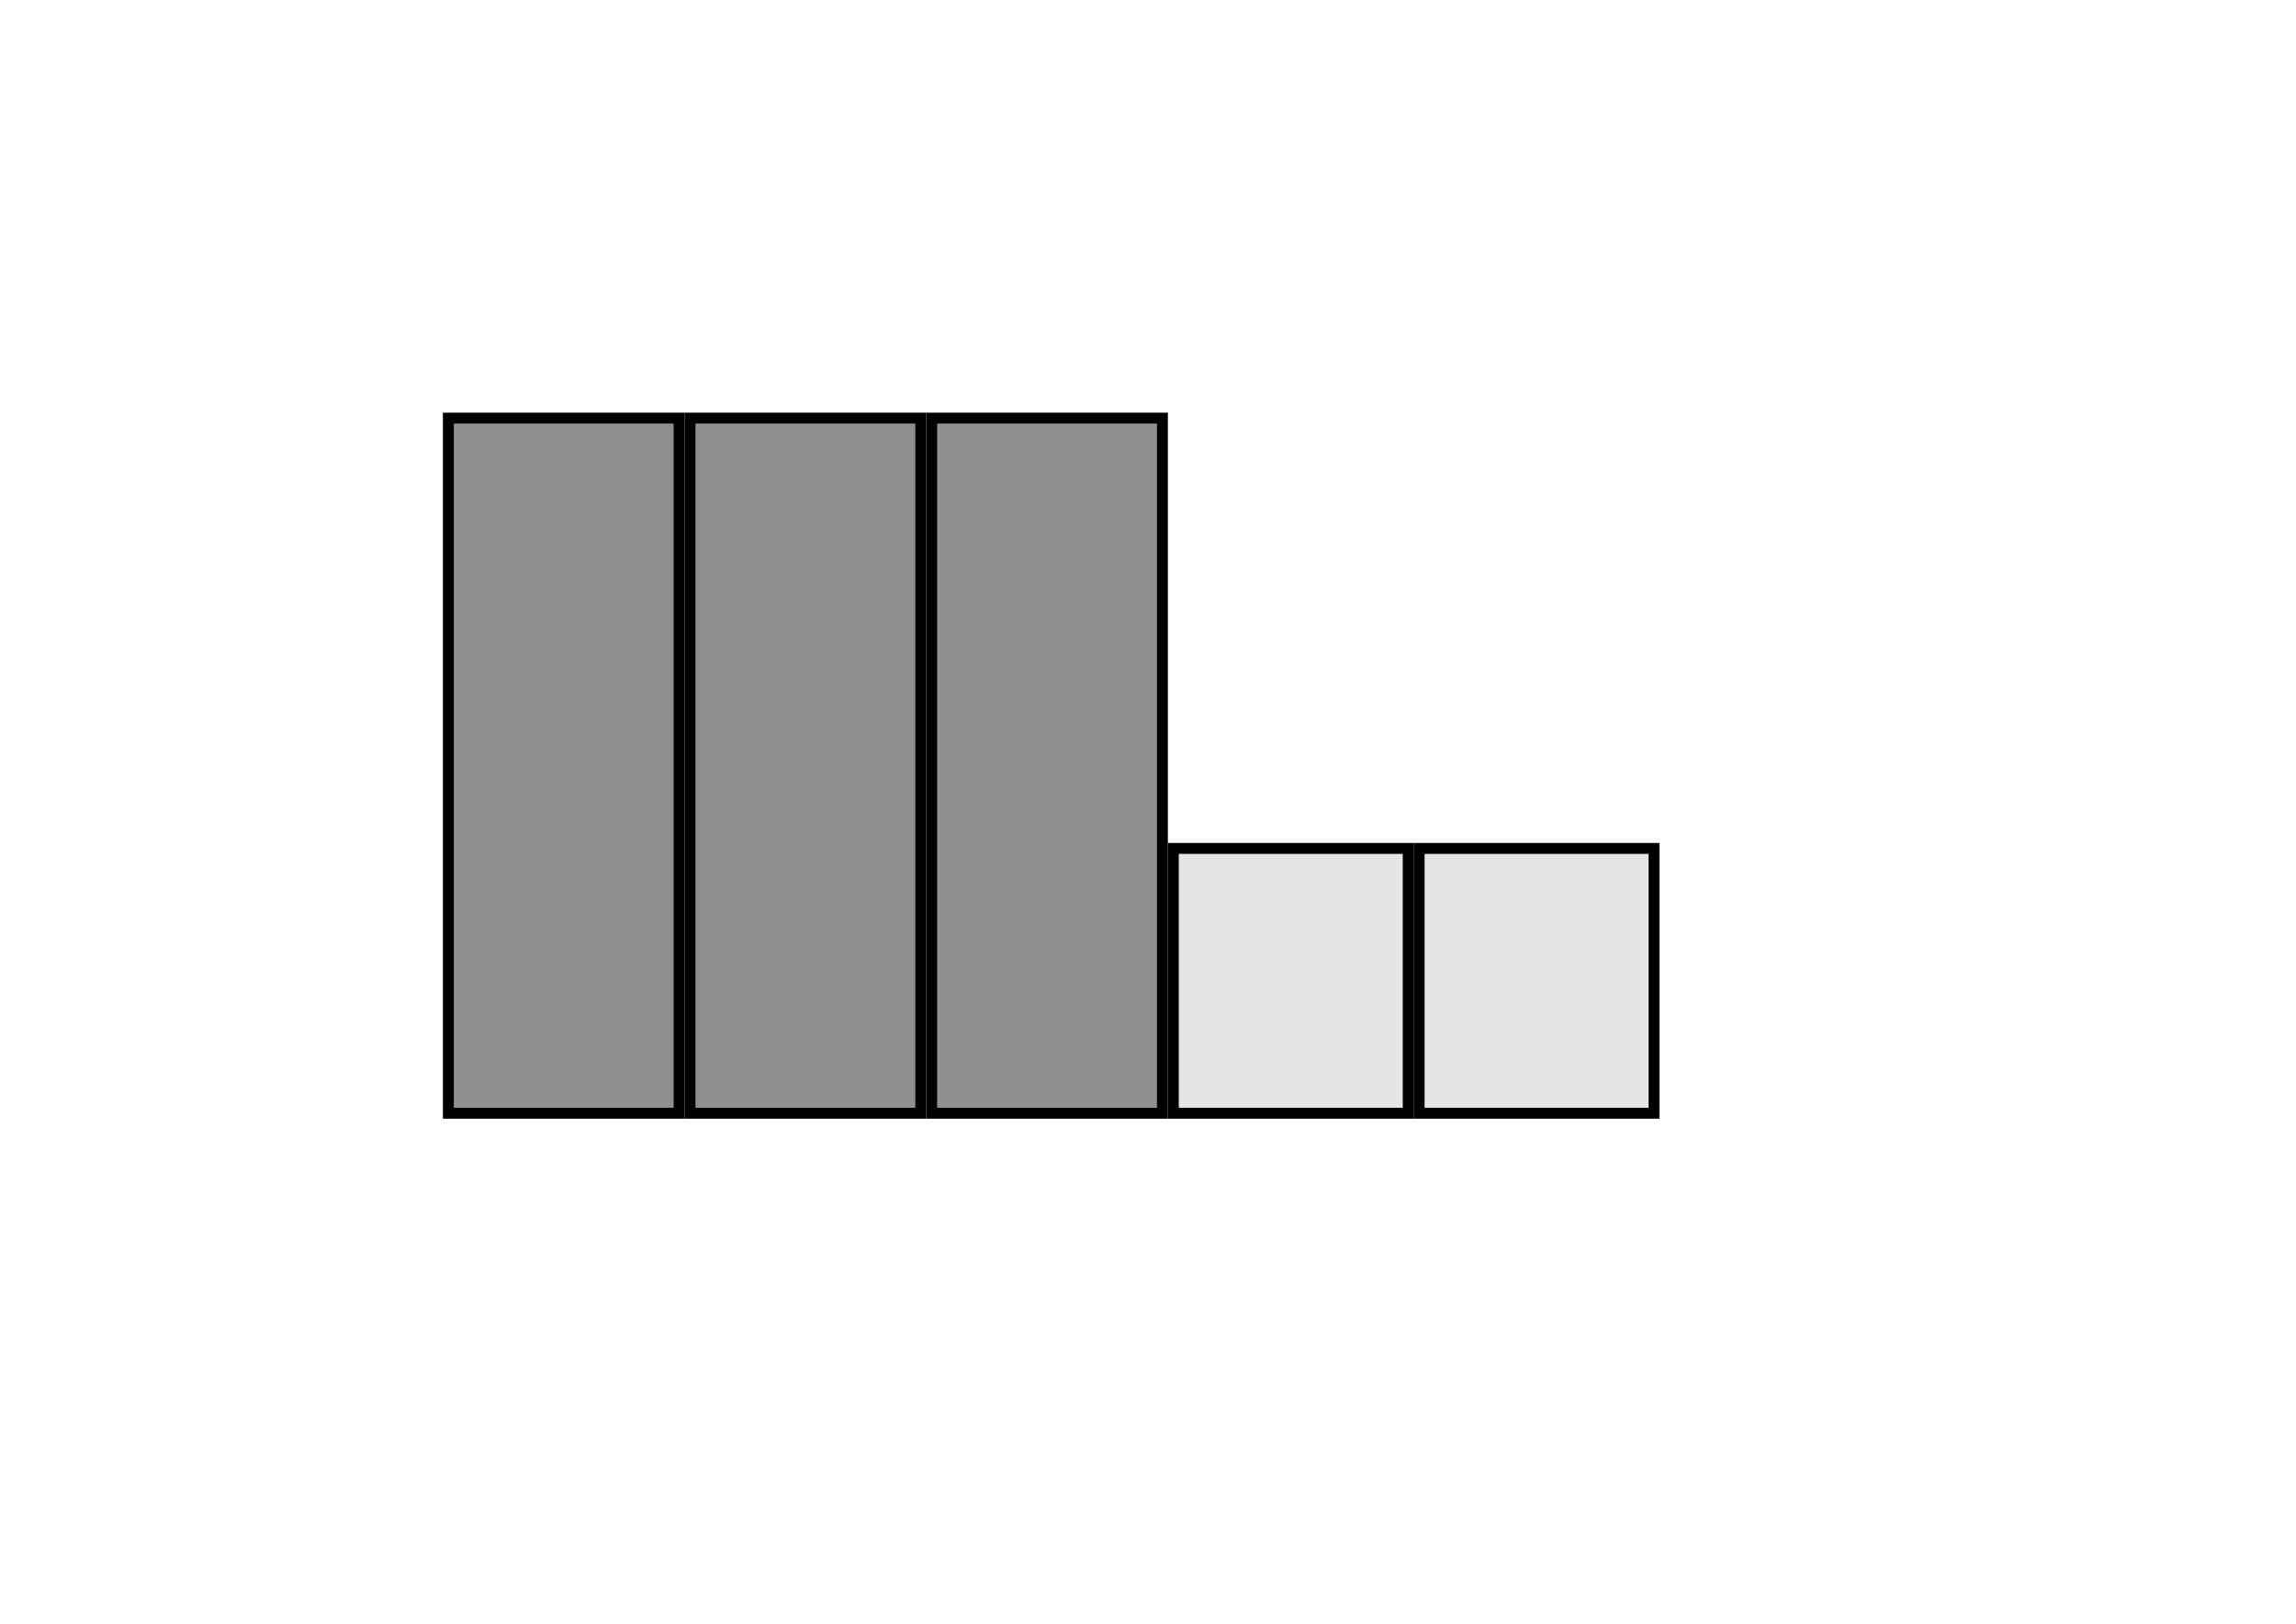
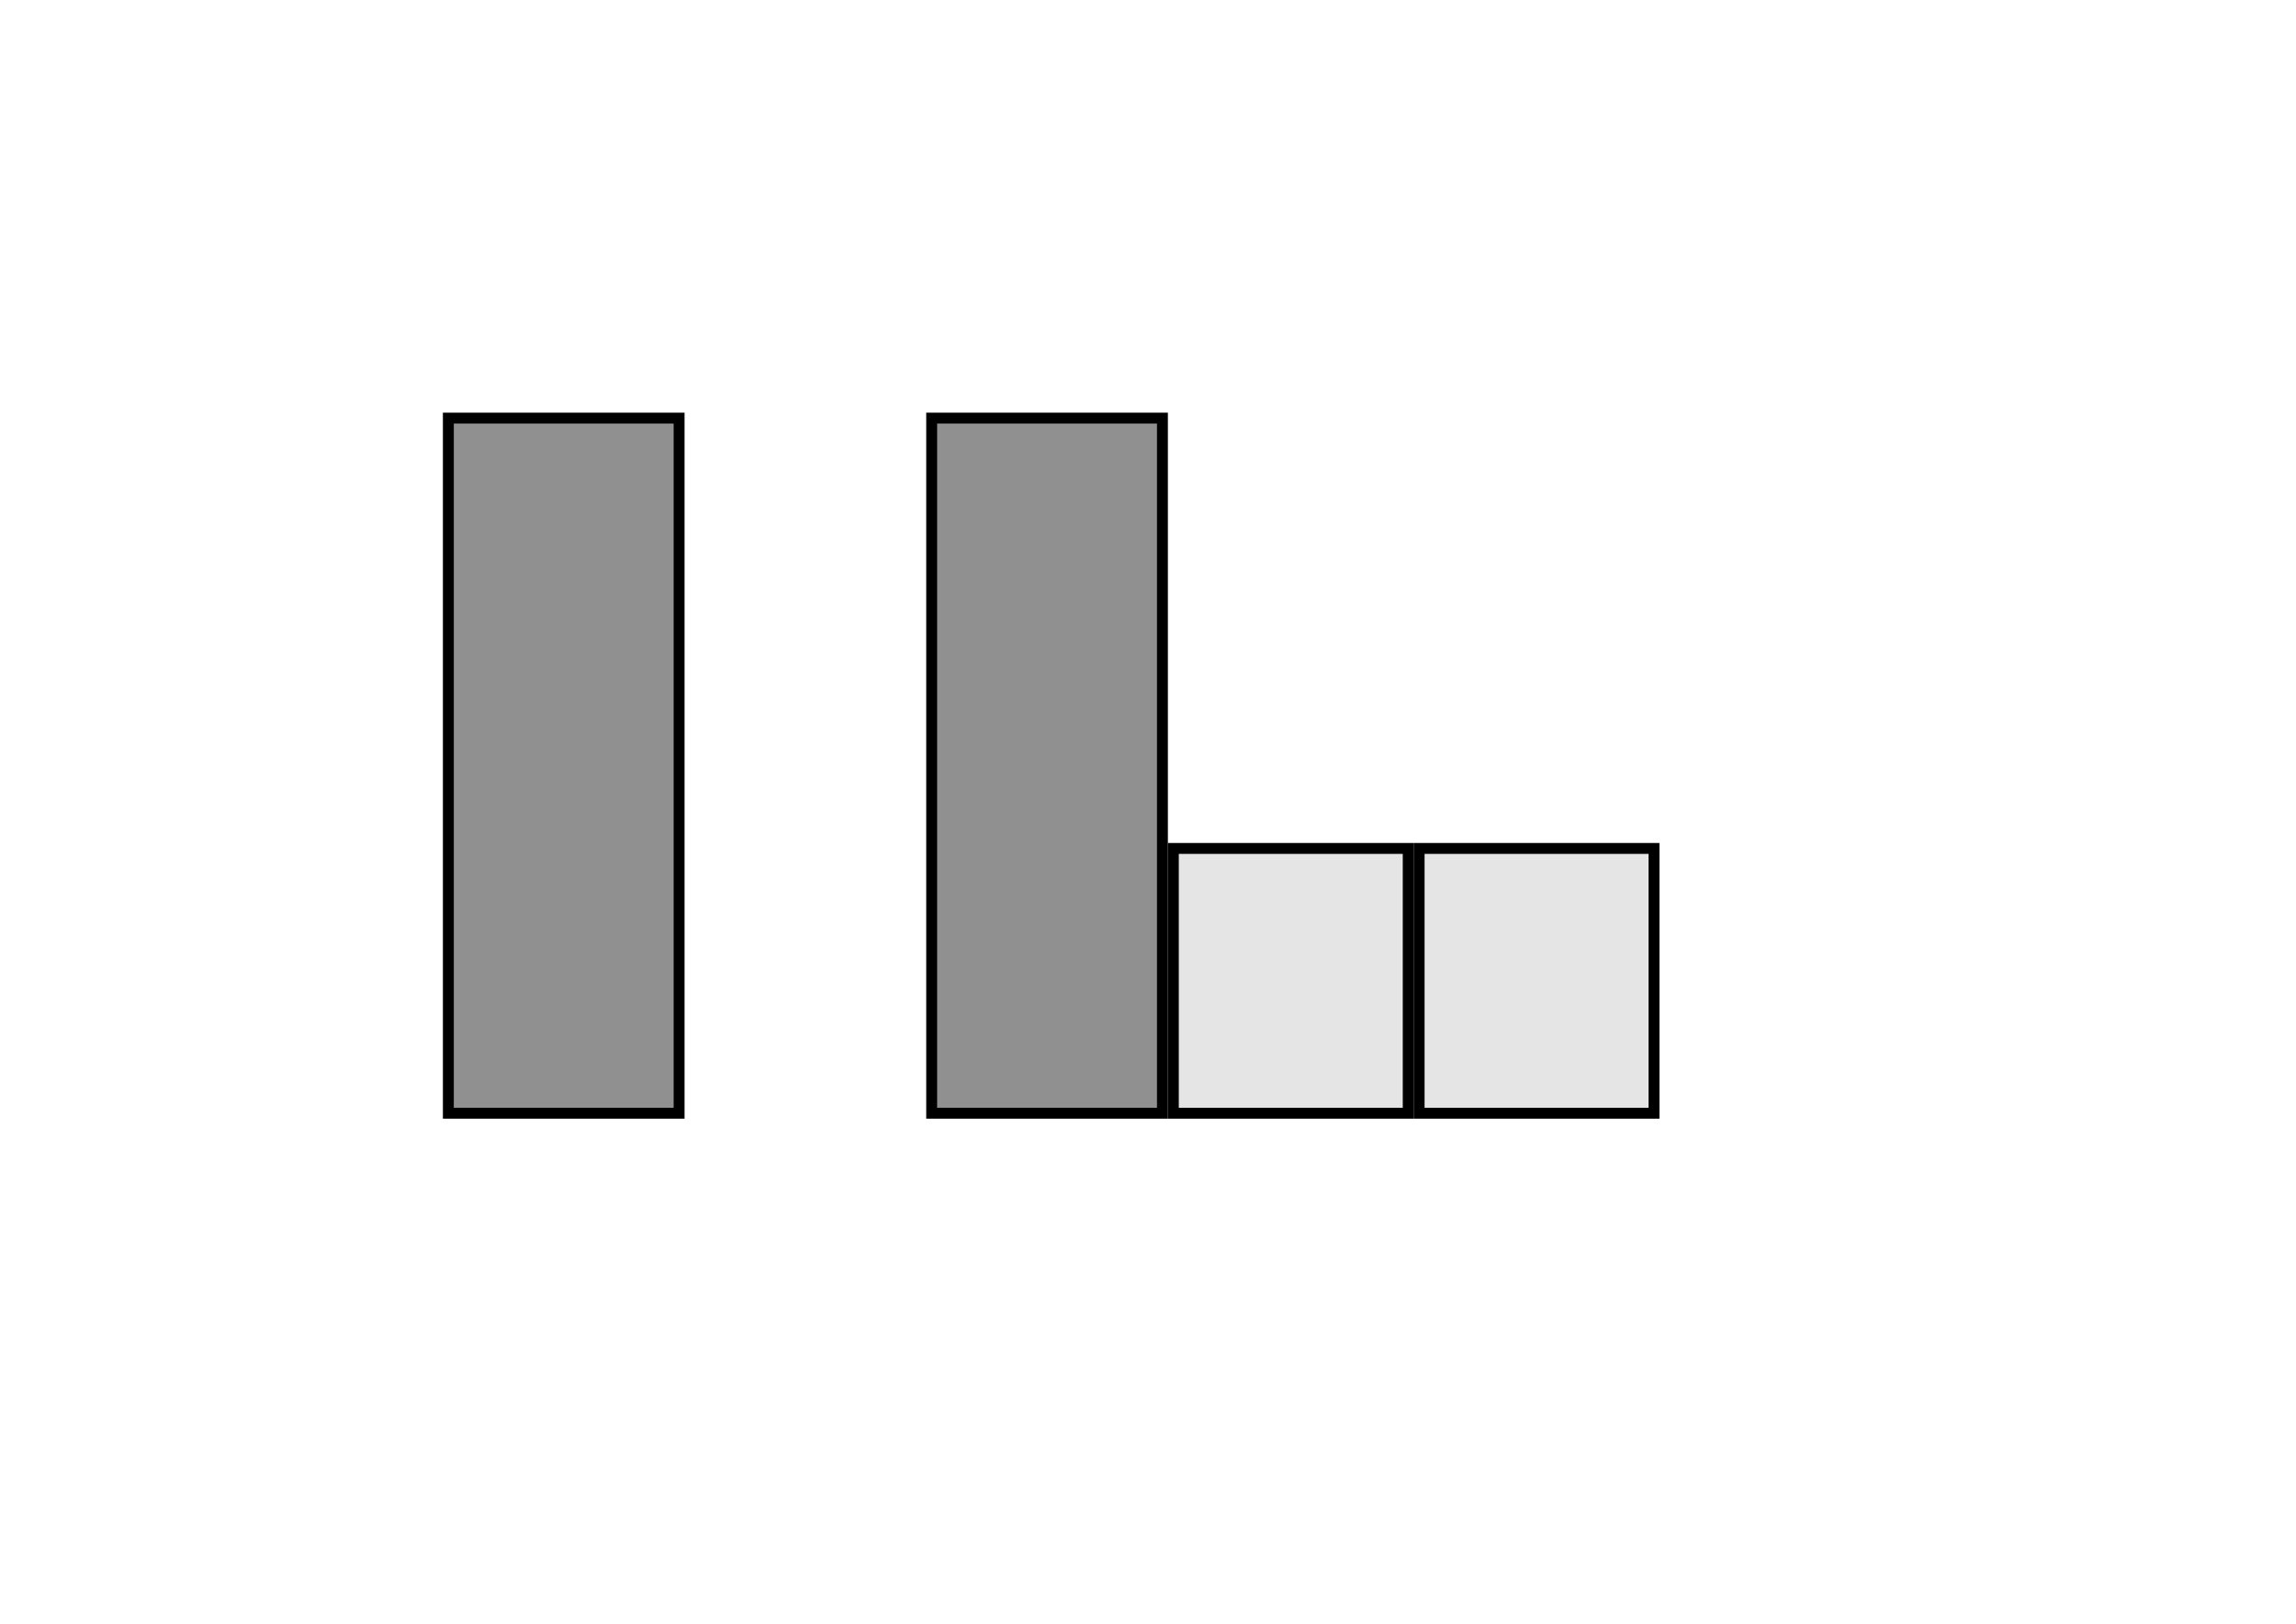
<svg xmlns="http://www.w3.org/2000/svg" xmlns:ns1="http://www.inkscape.org/namespaces/inkscape" xmlns:ns2="http://sodipodi.sourceforge.net/DTD/sodipodi-0.dtd" width="1052.362" height="744.094" id="svg3947" version="1.1" ns1:version="0.48.4 r9939" ns2:docname="Nouveau document 11">
  <defs id="defs3949" />
  <ns2:namedview id="base" pagecolor="#ffffff" bordercolor="#666666" borderopacity="1.0" ns1:pageopacity="0.0" ns1:pageshadow="2" ns1:zoom="0.80366138" ns1:cx="526.18109" ns1:cy="372.04724" ns1:document-units="px" ns1:current-layer="layer1" showgrid="false" ns1:window-width="1364" ns1:window-height="748" ns1:window-x="0" ns1:window-y="274" ns1:window-maximized="0" />
  <g ns1:label="Calque 1" ns1:groupmode="layer" id="layer1" transform="translate(0,-308.268)">
    <g id="g4551" transform="translate(-12.446,43.852)">
      <rect y="653.241" x="550.241" height="121.34" width="107.653" id="rect3753-5-9-0" style="fill:#e5e5e5;fill-opacity:1;stroke:#000000;stroke-width:5;stroke-linecap:round;stroke-miterlimit:4;stroke-opacity:1;stroke-dasharray:none;stroke-dashoffset:0" />
      <rect y="653.241" x="662.893" height="121.34" width="107.653" id="rect3753-5-9-4" style="fill:#e5e5e5;fill-opacity:1;stroke:#000000;stroke-width:5;stroke-linecap:round;stroke-miterlimit:4;stroke-opacity:1;stroke-dasharray:none;stroke-dashoffset:0" />
    </g>
    <g id="g4543" transform="translate(90.837,24.886)">
      <rect y="475.005" x="114.661" height="318.542" width="105.766" id="rect3753-33" style="fill:#909090;fill-opacity:1;stroke:#000000;stroke-width:5;stroke-linecap:round;stroke-miterlimit:4;stroke-opacity:1;stroke-dasharray:none;stroke-dashoffset:0" />
-       <rect y="475.005" x="225.427" height="318.542" width="105.766" id="rect3753-33-1" style="fill:#909090;fill-opacity:1;stroke:#000000;stroke-width:5;stroke-linecap:round;stroke-miterlimit:4;stroke-opacity:1;stroke-dasharray:none;stroke-dashoffset:0" />
      <rect y="475.005" x="336.193" height="318.542" width="105.766" id="rect3753-33-2" style="fill:#909090;fill-opacity:1;stroke:#000000;stroke-width:5;stroke-linecap:round;stroke-miterlimit:4;stroke-opacity:1;stroke-dasharray:none;stroke-dashoffset:0" />
    </g>
  </g>
</svg>